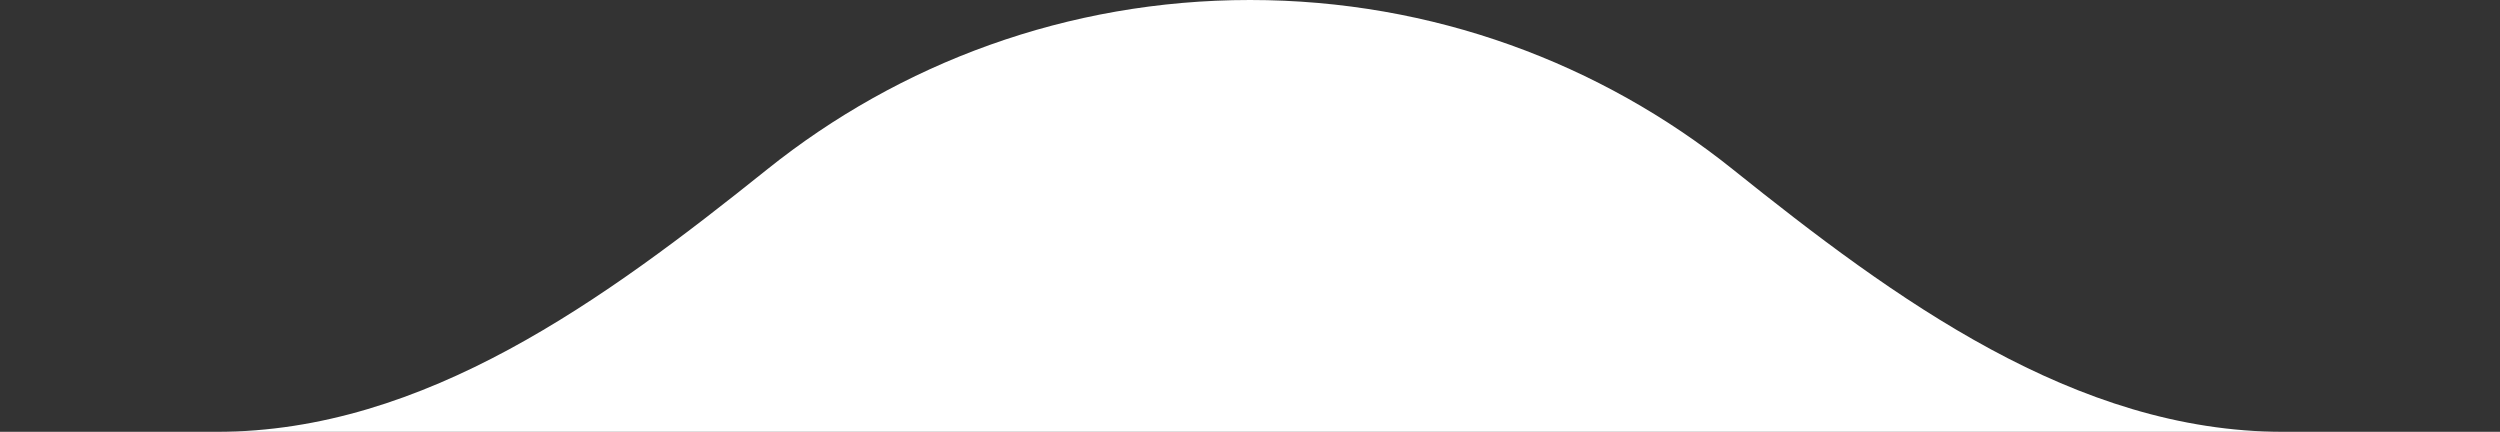
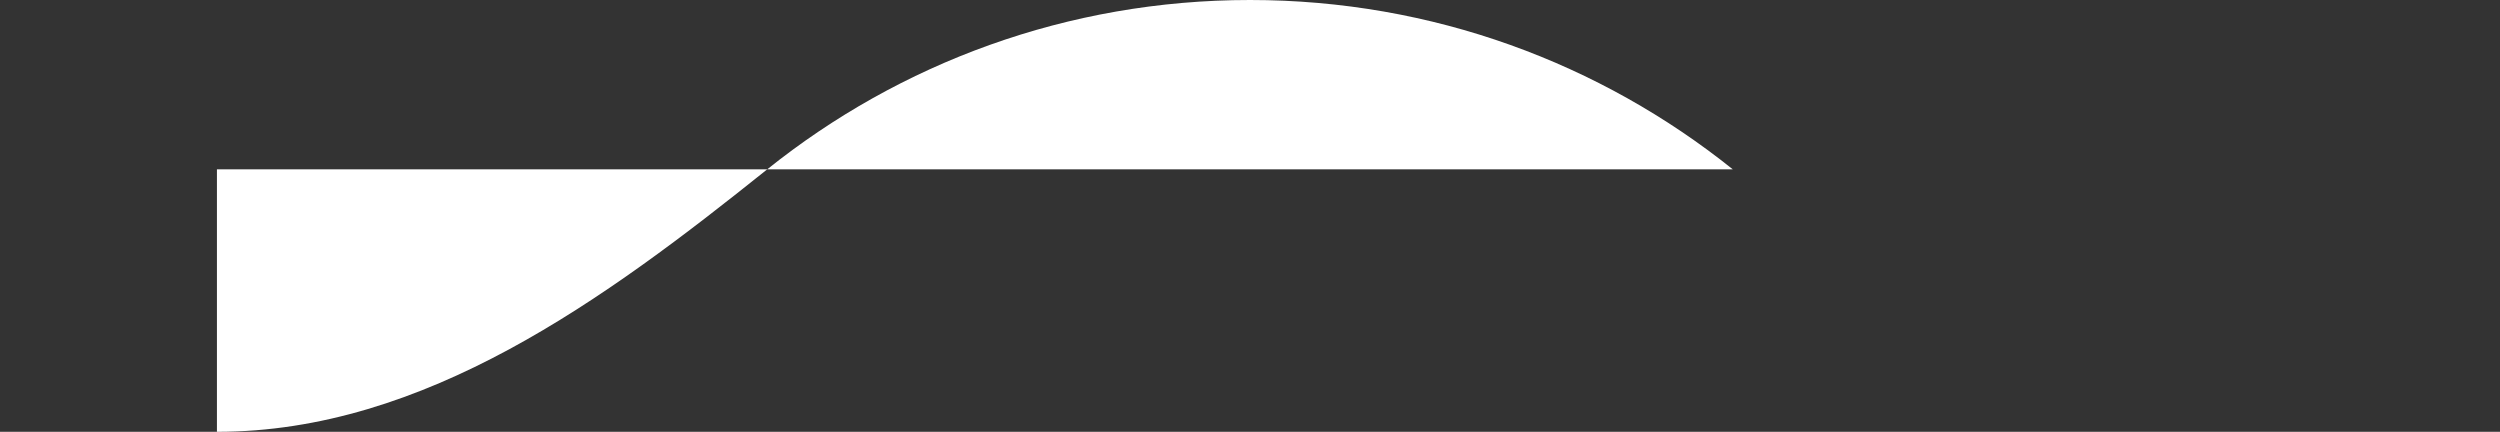
<svg xmlns="http://www.w3.org/2000/svg" width="110" height="19" viewBox="0 0 110 19" fill="none">
  <rect x="0" y="0" width="110" height="19" fill="#333333" stroke="none" />
-   <path d="M9.545 19C18.688 19 26.623 13.167 33.759 7.45C39.578 2.788 46.964 0 55 0C63.036 0 70.422 2.788 76.241 7.45C83.377 13.167 91.312 19 100.455 19H110H0H9.545Z" fill="white" />
+   <path d="M9.545 19C18.688 19 26.623 13.167 33.759 7.45C39.578 2.788 46.964 0 55 0C63.036 0 70.422 2.788 76.241 7.45H110H0H9.545Z" fill="white" />
</svg>